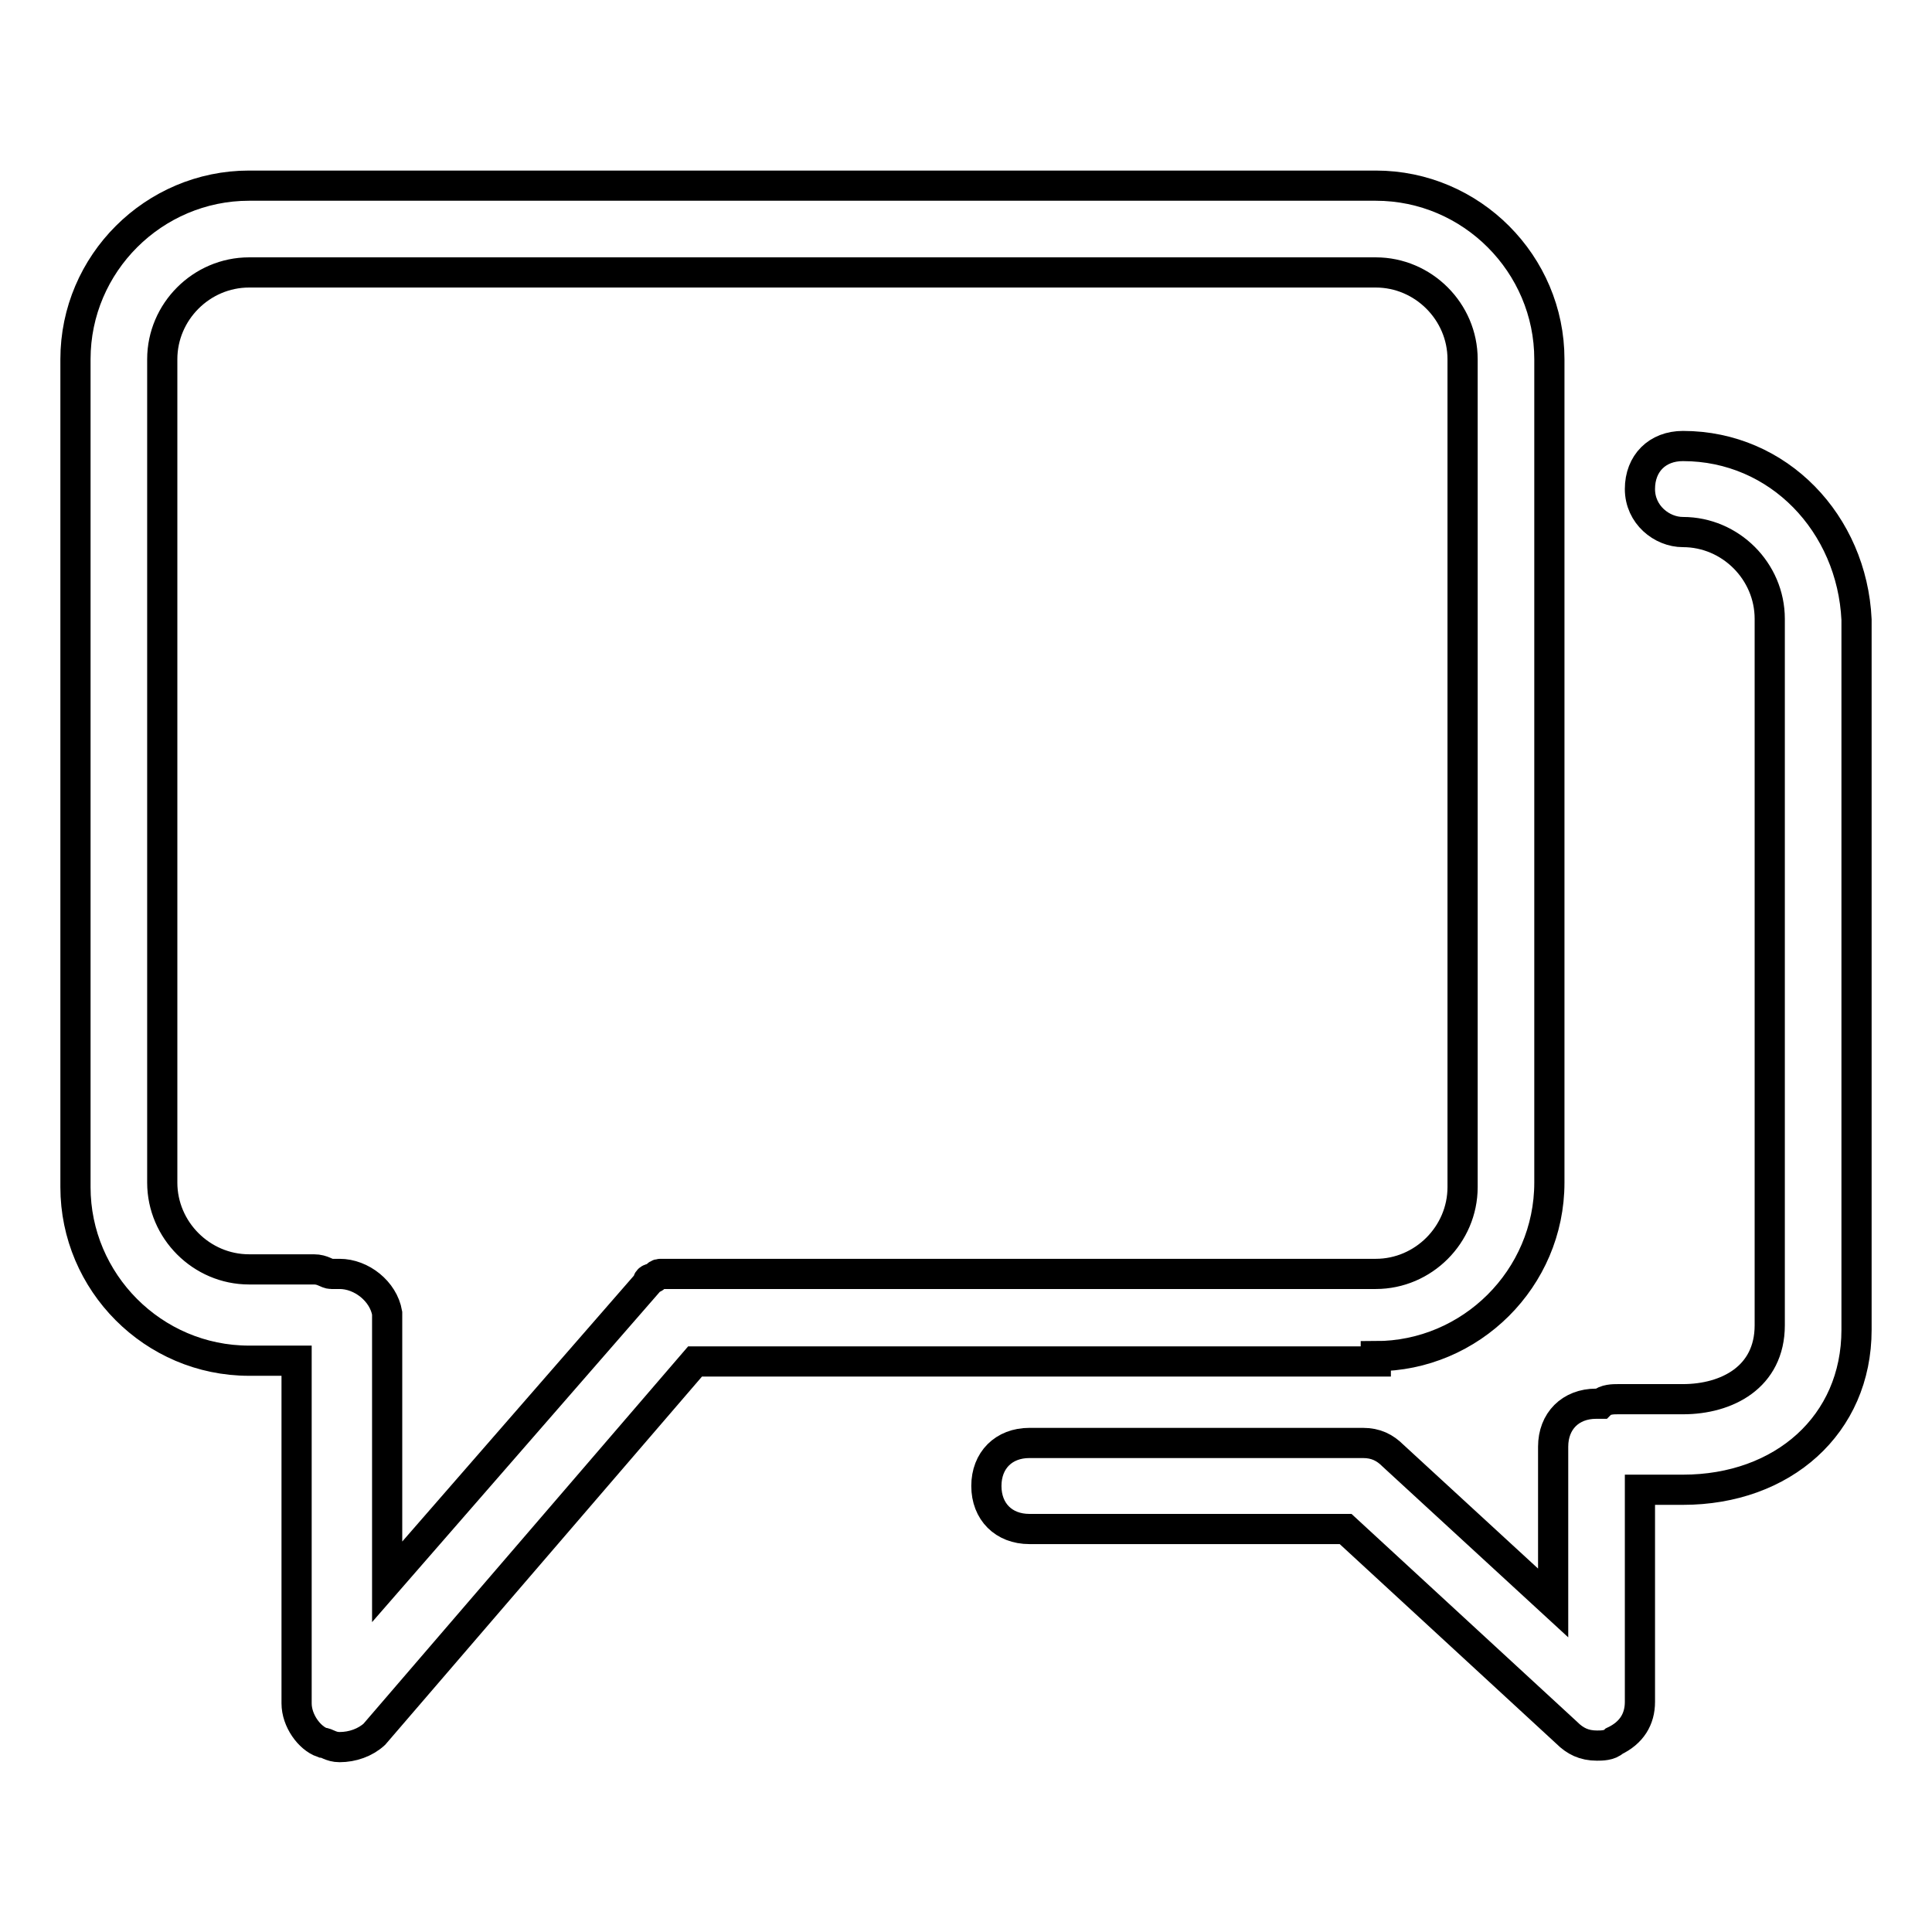
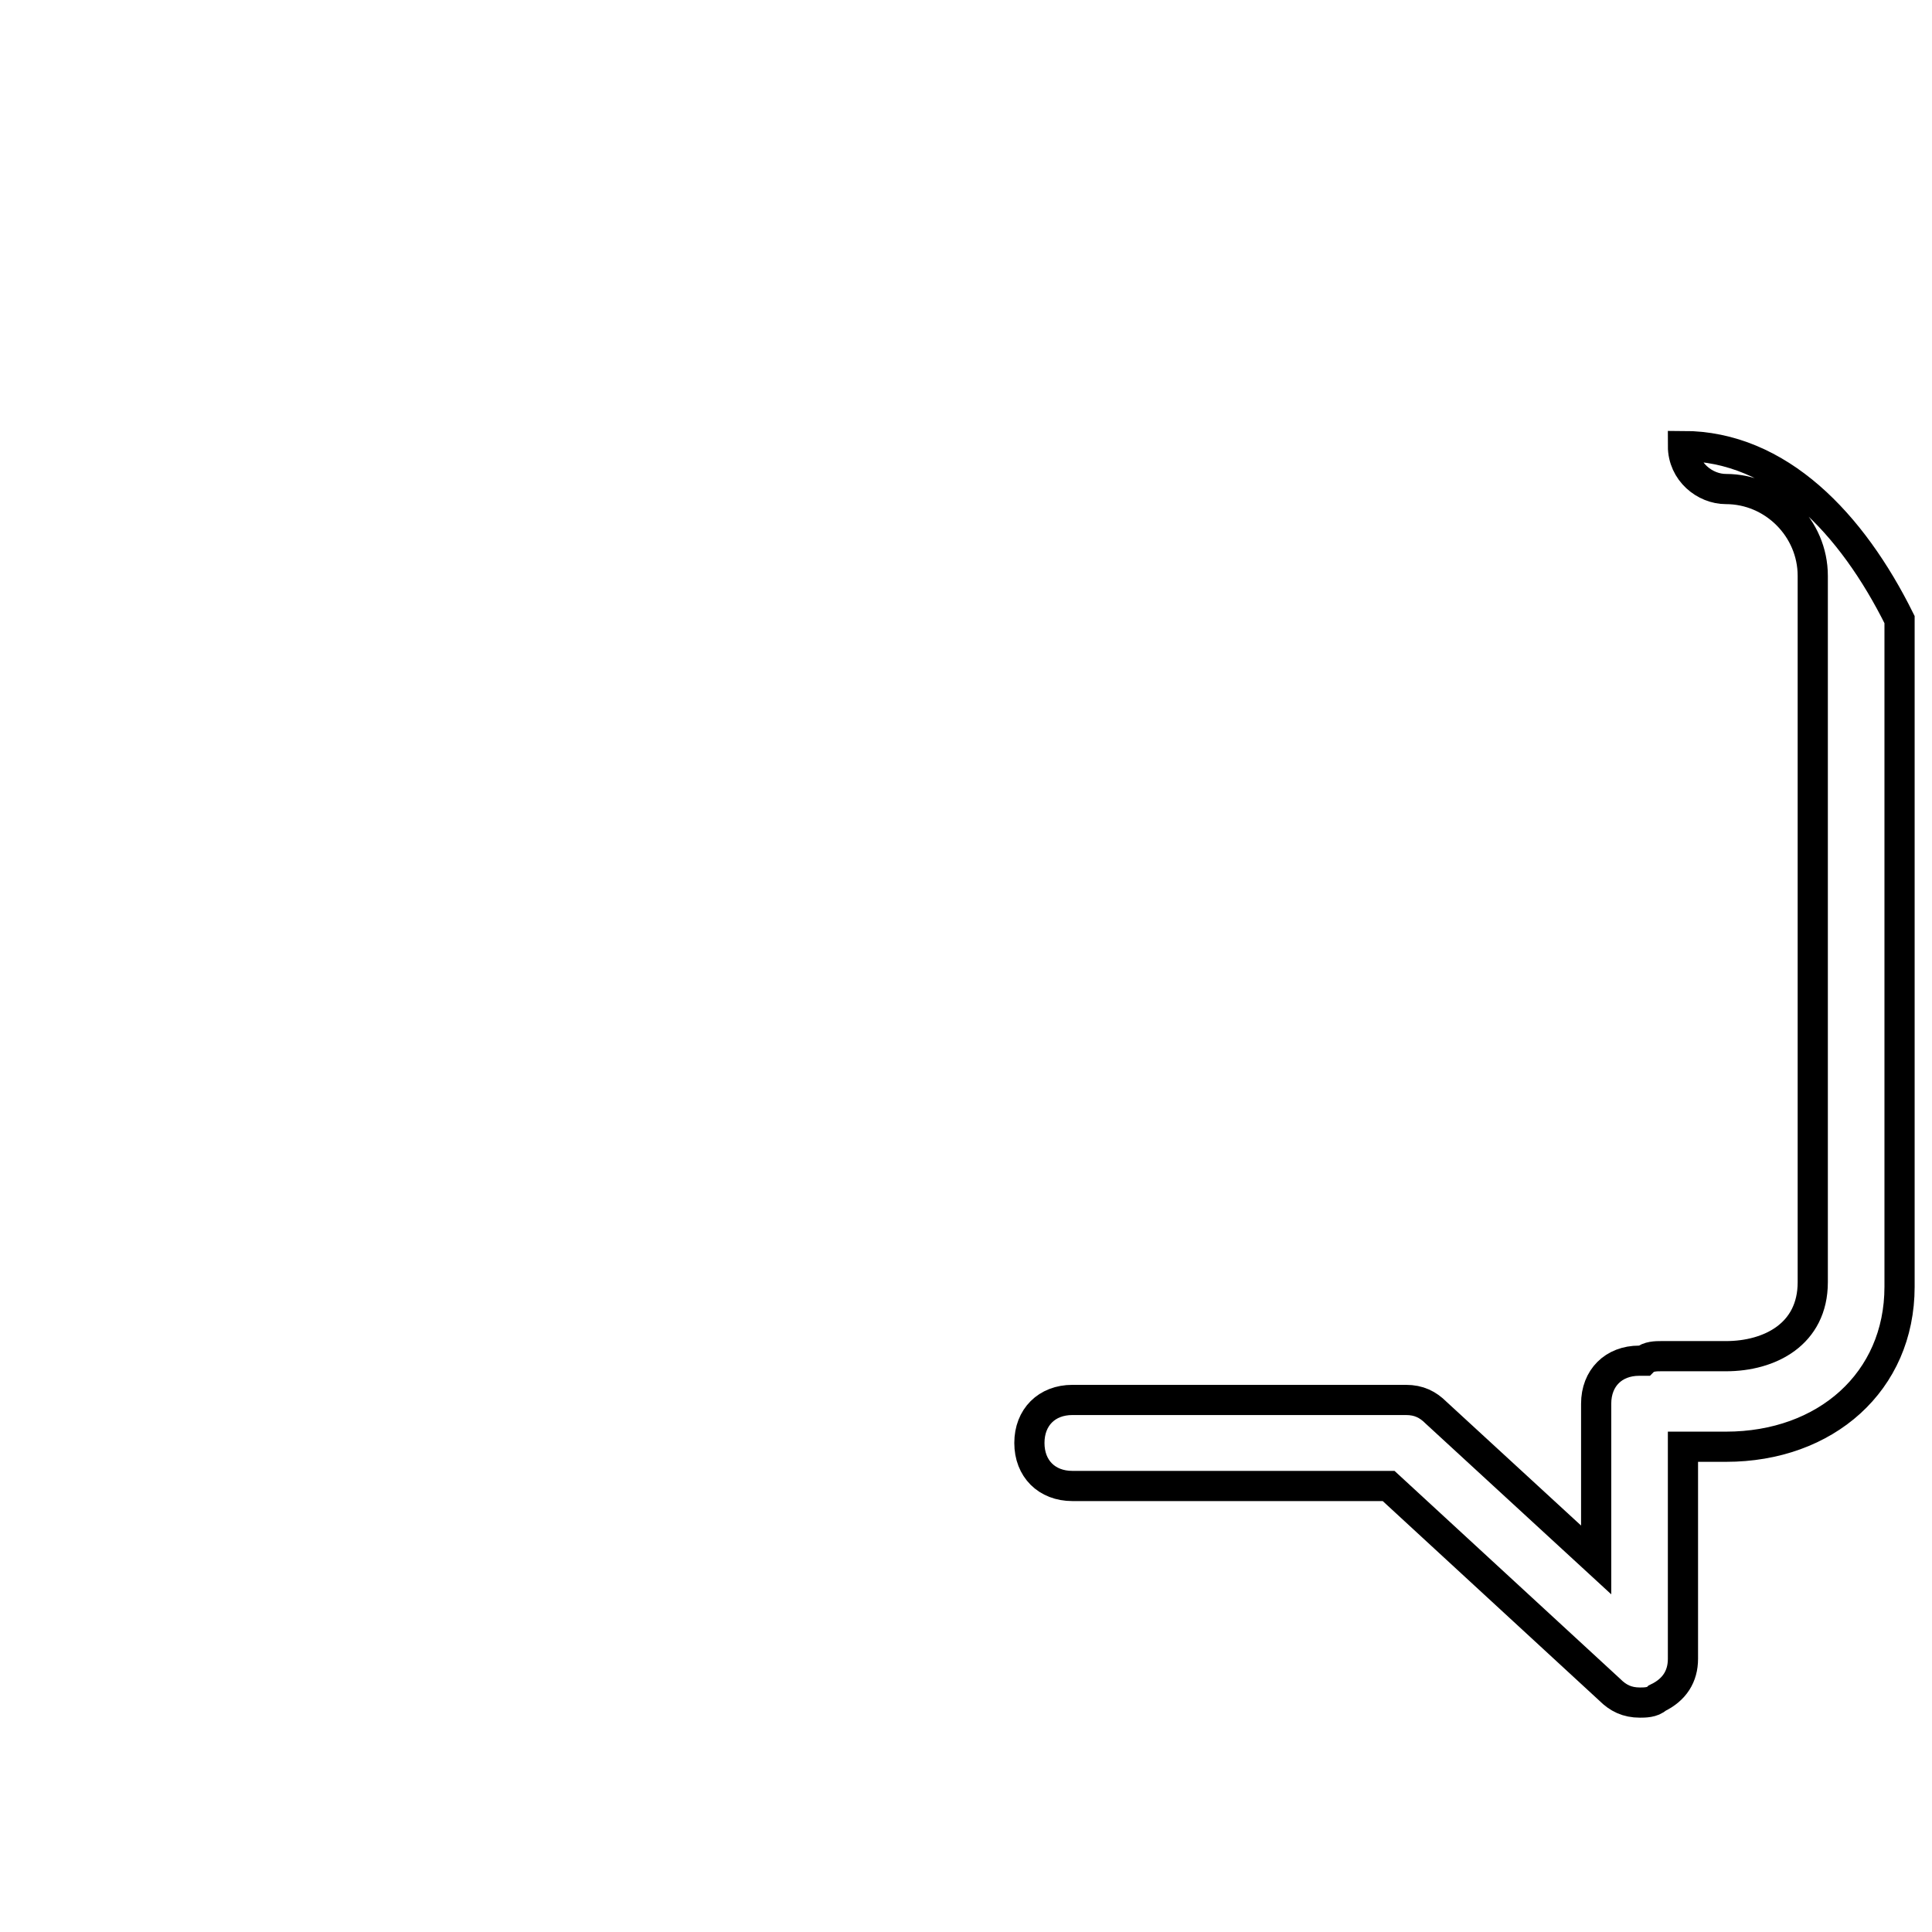
<svg xmlns="http://www.w3.org/2000/svg" version="1.1" x="0px" y="0px" viewBox="0 0 256 256" enable-background="new 0 0 256 256" xml:space="preserve">
  <g>
-     <path stroke-width="4" fill-opacity="0" stroke="#000000" d="M182.3,179.7c12.6,0,23-10.3,23-23V47.6c0-12.6-10.3-23-23-23H33c-12.6,0-23,10.3-23,23v109.7 c0,12.6,10.3,23,23,23h6.3v45.4c0,2.3,1.7,4.6,3.4,5.2c0.6,0,1.1,0.6,2.3,0.6c1.7,0,3.4-0.6,4.6-1.7l42.5-49.4h90.2V179.7z  M45,168.8h-1.1c-0.6,0-1.1-0.6-2.3-0.6H33c-6.3,0-11.5-5.2-11.5-11.5V47.6c0-6.3,5.2-11.5,11.5-11.5h149.3 c6.3,0,11.5,5.2,11.5,11.5v109.7c0,6.3-5.2,11.5-11.5,11.5H88.1h-0.6c-0.6,0-0.6,0.6-1.1,0.6c0,0-0.6,0-0.6,0.6l-34.5,39.6v-35.6 C50.8,171.1,47.9,168.8,45,168.8z" />
-     <path stroke-width="4" fill-opacity="0" stroke="#000000" d="M223,59.1c-3.4,0-5.7,2.3-5.7,5.7c0,3.4,2.9,5.7,5.7,5.7c6.3,0,11.5,5.2,11.5,11.5v93.6 c0,6.9-5.7,9.8-11.5,9.8h-8.6c-0.6,0-1.7,0-2.3,0.6h-0.6c-3.4,0-5.7,2.3-5.7,5.7v20.7l-21.2-19.5c-1.1-1.1-2.3-1.7-4-1.7h-44.2 c-3.4,0-5.7,2.3-5.7,5.7s2.3,5.7,5.7,5.7h41.9l29.3,27c1.1,1.1,2.3,1.7,4,1.7c0.6,0,1.7,0,2.3-0.6c2.3-1.1,3.4-2.9,3.4-5.2v-28.1 h5.7c13.2,0,23-8.6,23-21.2V82.1C245.4,69.4,235.7,59.1,223,59.1z" />
+     <path stroke-width="4" fill-opacity="0" stroke="#000000" d="M223,59.1c0,3.4,2.9,5.7,5.7,5.7c6.3,0,11.5,5.2,11.5,11.5v93.6 c0,6.9-5.7,9.8-11.5,9.8h-8.6c-0.6,0-1.7,0-2.3,0.6h-0.6c-3.4,0-5.7,2.3-5.7,5.7v20.7l-21.2-19.5c-1.1-1.1-2.3-1.7-4-1.7h-44.2 c-3.4,0-5.7,2.3-5.7,5.7s2.3,5.7,5.7,5.7h41.9l29.3,27c1.1,1.1,2.3,1.7,4,1.7c0.6,0,1.7,0,2.3-0.6c2.3-1.1,3.4-2.9,3.4-5.2v-28.1 h5.7c13.2,0,23-8.6,23-21.2V82.1C245.4,69.4,235.7,59.1,223,59.1z" />
  </g>
</svg>